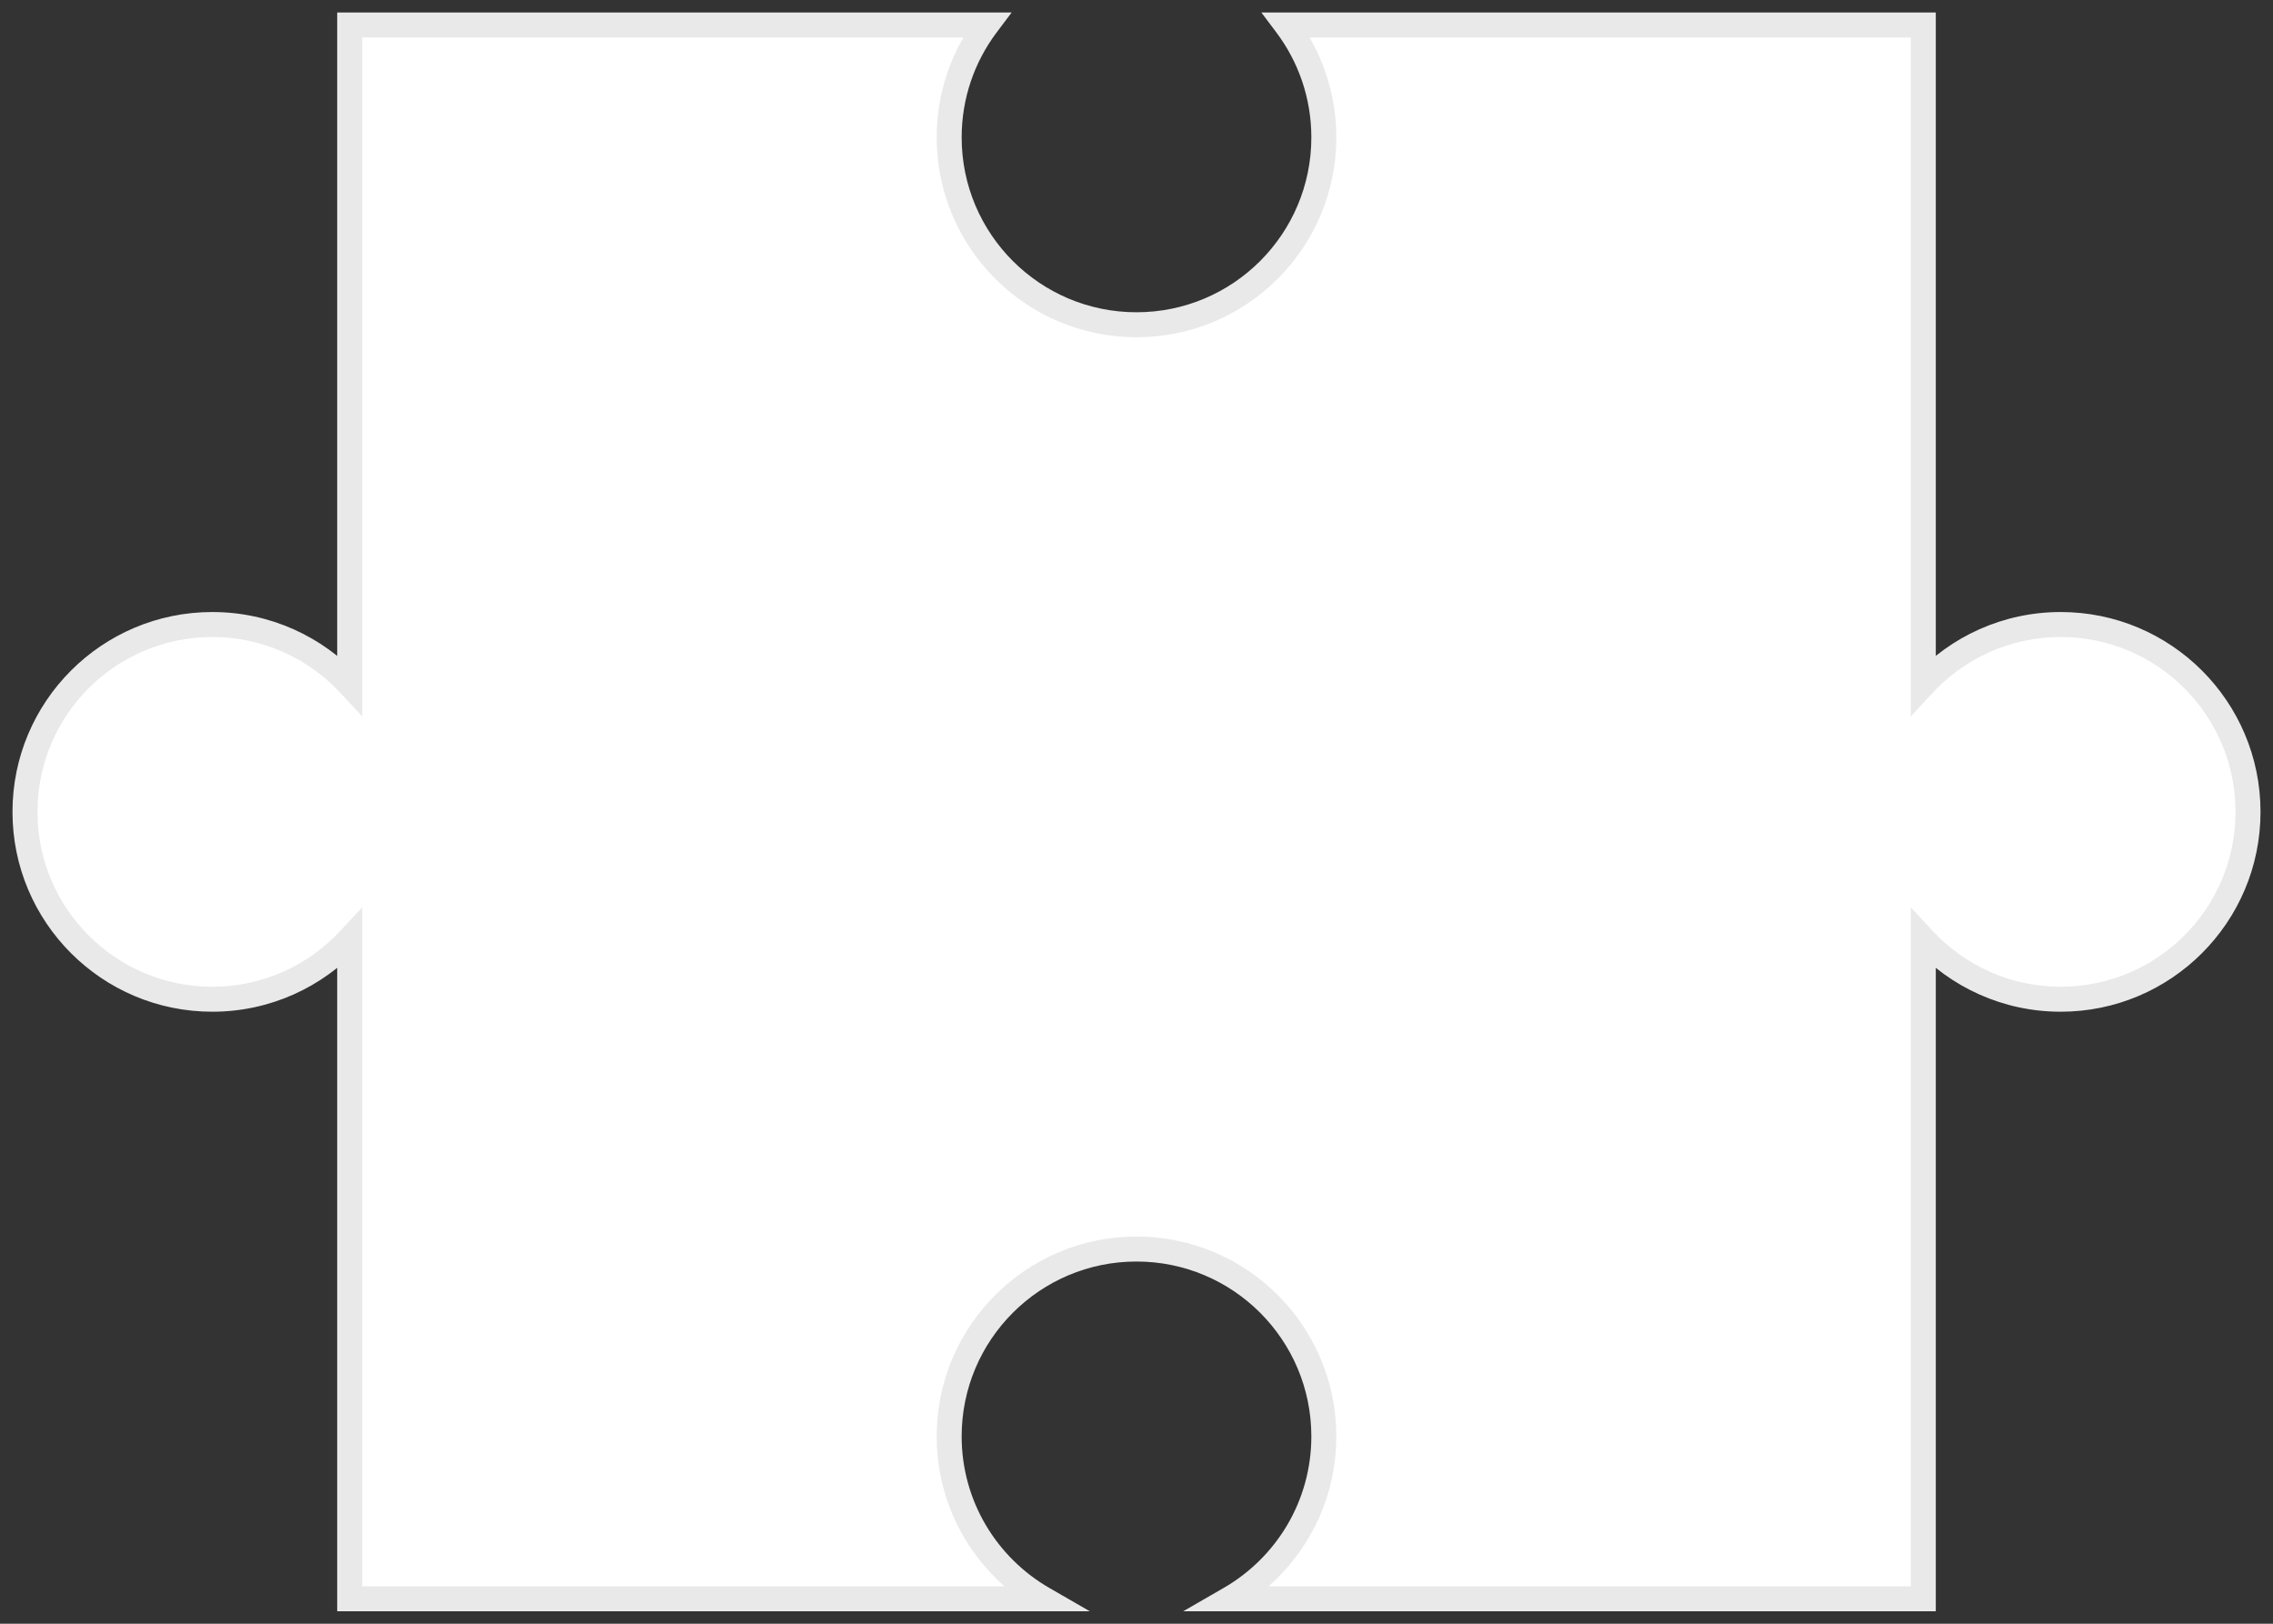
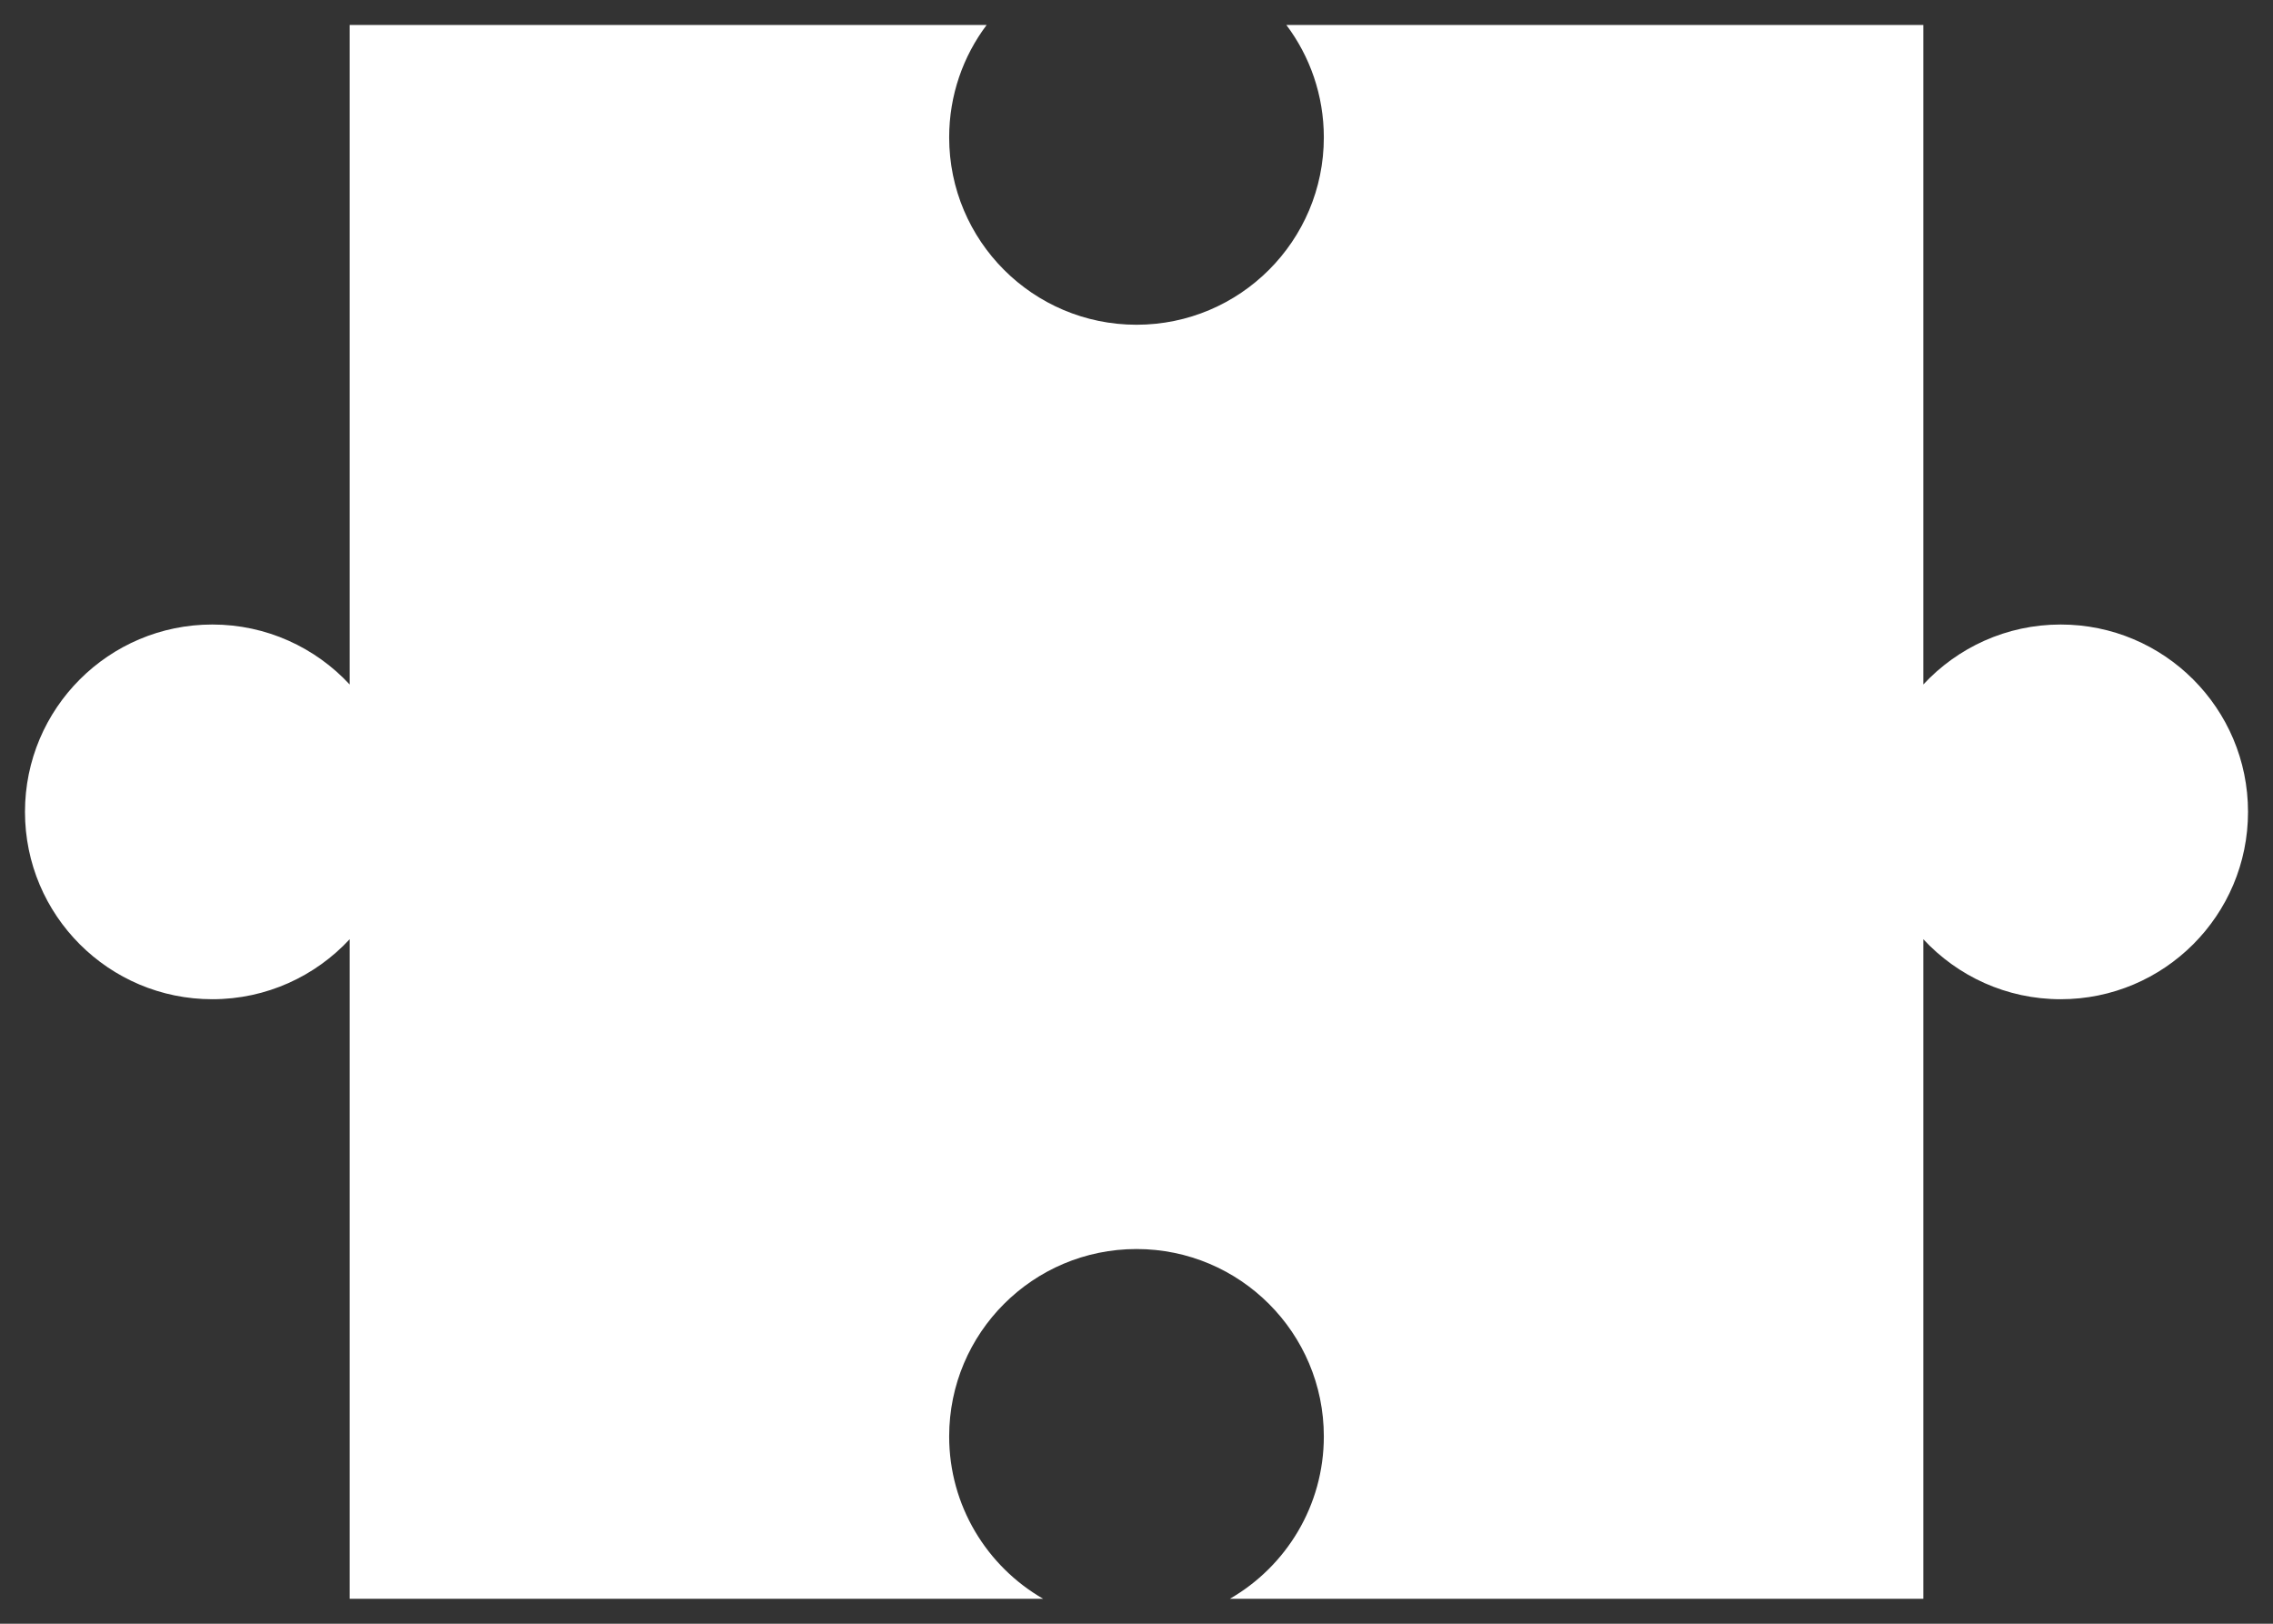
<svg xmlns="http://www.w3.org/2000/svg" fill="none" height="100%" overflow="visible" preserveAspectRatio="none" style="display: block;" viewBox="0 0 91 65" width="100%">
  <rect x="0" y="0" width="91" height="65" fill="#333333" stroke="none" />
  <g id="Subtract">
    <path d="M77 27.402C78.37 25.925 80.327 25 82.5 25C86.642 25 90 28.358 90 32.5C90 36.642 86.642 40 82.5 40C80.326 40 78.37 39.074 77 37.597V64H49.239C51.486 62.705 53 60.28 53 57.5C53 53.358 49.642 50 45.5 50C41.358 50 38 53.358 38 57.5C38 60.28 39.514 62.705 41.761 64H14V37.597C12.63 39.074 10.674 40 8.5 40C4.358 40 1 36.642 1 32.5C1 28.358 4.358 25 8.5 25C10.673 25 12.63 25.925 14 27.402V1H39.5C38.558 2.254 38 3.811 38 5.5C38 9.642 41.358 13 45.5 13C49.642 13 53 9.642 53 5.5C53 3.811 52.442 2.254 51.5 1H77V27.402Z" fill="white" />
-     <path d="M77 27.402H76.5V28.677L77.367 27.742L77 27.402ZM77 37.597L77.367 37.257L76.5 36.322V37.597H77ZM77 64V64.5H77.5V64H77ZM49.239 64L48.989 63.567L47.371 64.5H49.239V64ZM41.761 64V64.5H43.629L42.011 63.567L41.761 64ZM14 64H13.5V64.5H14V64ZM14 37.597H14.5V36.322L13.633 37.257L14 37.597ZM14 27.402L13.633 27.742L14.5 28.677V27.402H14ZM14 1V0.5H13.5V1H14ZM39.5 1L39.9 1.3L40.501 0.5H39.5V1ZM38 5.5L37.5 5.5V5.5H38ZM53 5.5L53.5 5.5L53.5 5.5L53 5.5ZM51.5 1V0.5H50.499L51.1 1.3L51.5 1ZM77 1H77.5V0.5H77V1ZM77 27.402L77.367 27.742C78.646 26.363 80.472 25.5 82.5 25.5V25V24.5C80.181 24.5 78.094 25.488 76.633 27.062L77 27.402ZM82.5 25V25.5C86.366 25.5 89.5 28.634 89.5 32.5H90H90.5C90.5 28.082 86.918 24.5 82.5 24.5V25ZM90 32.5H89.5C89.5 36.366 86.366 39.5 82.5 39.5V40V40.5C86.918 40.5 90.5 36.918 90.5 32.5H90ZM82.5 40V39.5C80.472 39.5 78.646 38.637 77.367 37.257L77 37.597L76.633 37.937C78.094 39.512 80.181 40.5 82.5 40.5V40ZM77 37.597H76.5V64H77H77.5V37.597H77ZM77 64V63.5H49.239V64V64.5H77V64ZM49.239 64L49.489 64.433C51.884 63.052 53.5 60.466 53.5 57.5H53H52.5C52.5 60.094 51.088 62.357 48.989 63.567L49.239 64ZM53 57.5H53.5C53.5 53.082 49.918 49.5 45.5 49.5V50V50.5C49.366 50.5 52.5 53.634 52.5 57.5H53ZM45.5 50V49.5C41.082 49.5 37.5 53.082 37.5 57.5H38H38.5C38.5 53.634 41.634 50.5 45.5 50.5V50ZM38 57.5H37.5C37.5 60.466 39.116 63.052 41.511 64.433L41.761 64L42.011 63.567C39.912 62.357 38.5 60.094 38.5 57.5H38ZM41.761 64V63.5H14V64V64.5H41.761V64ZM14 64H14.5V37.597H14H13.5V64H14ZM14 37.597L13.633 37.257C12.354 38.637 10.528 39.5 8.5 39.5V40V40.5C10.819 40.5 12.906 39.512 14.367 37.937L14 37.597ZM8.5 40V39.5C4.634 39.5 1.5 36.366 1.5 32.5H1H0.5C0.5 36.918 4.082 40.5 8.5 40.5V40ZM1 32.5H1.5C1.5 28.634 4.634 25.5 8.5 25.5V25V24.5C4.082 24.5 0.5 28.082 0.5 32.5H1ZM8.5 25V25.5C10.528 25.5 12.354 26.363 13.633 27.742L14 27.402L14.367 27.062C12.906 25.488 10.819 24.5 8.5 24.5V25ZM14 27.402H14.5V1H14H13.5V27.402H14ZM14 1V1.5H39.5V1V0.5H14V1ZM39.5 1L39.1 0.7C38.096 2.037 37.5 3.699 37.5 5.5L38 5.5L38.5 5.5C38.5 3.924 39.021 2.47 39.9 1.3L39.5 1ZM38 5.5H37.5C37.5 9.918 41.082 13.5 45.5 13.5V13V12.5C41.634 12.5 38.5 9.366 38.5 5.5H38ZM45.5 13V13.5C49.918 13.5 53.5 9.918 53.5 5.5H53H52.5C52.5 9.366 49.366 12.5 45.5 12.5V13ZM53 5.5L53.5 5.5C53.5 3.699 52.904 2.037 51.9 0.7L51.5 1L51.1 1.3C51.979 2.47 52.5 3.924 52.5 5.5L53 5.5ZM51.5 1V1.5H77V1V0.5H51.5V1ZM77 1H76.5V27.402H77H77.5V1H77Z" fill="#E9E9E9" />
  </g>
</svg>